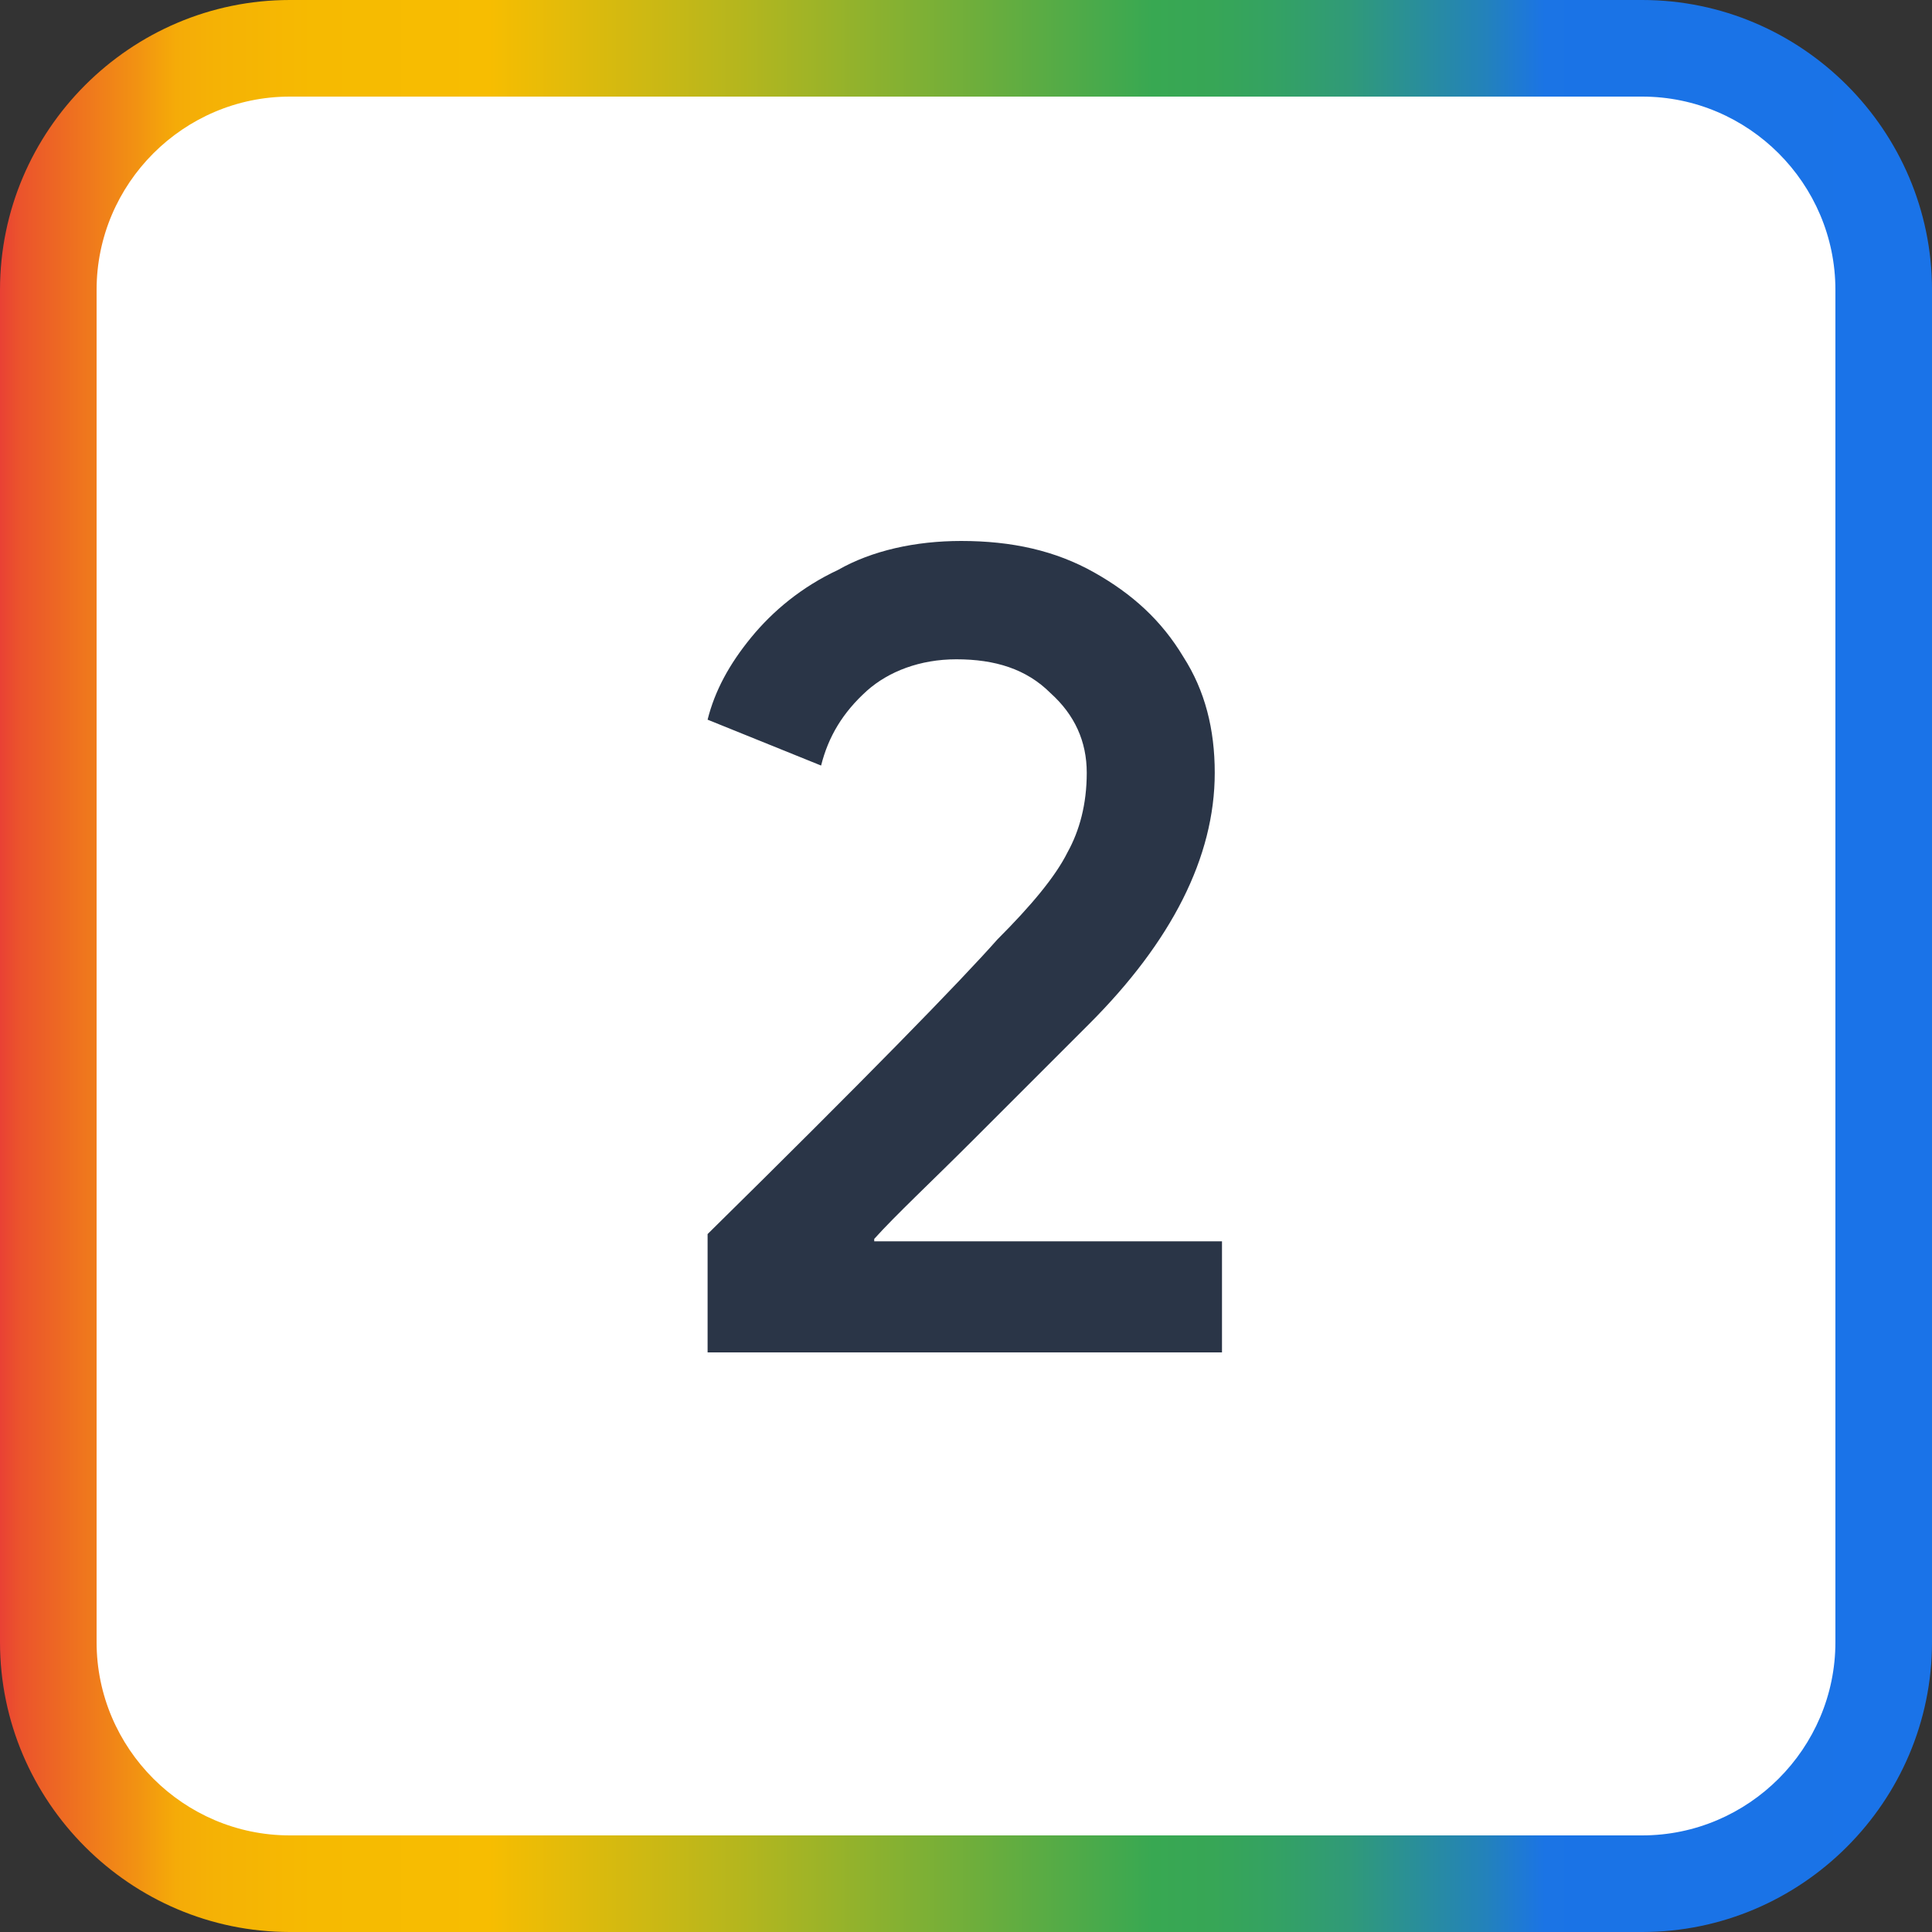
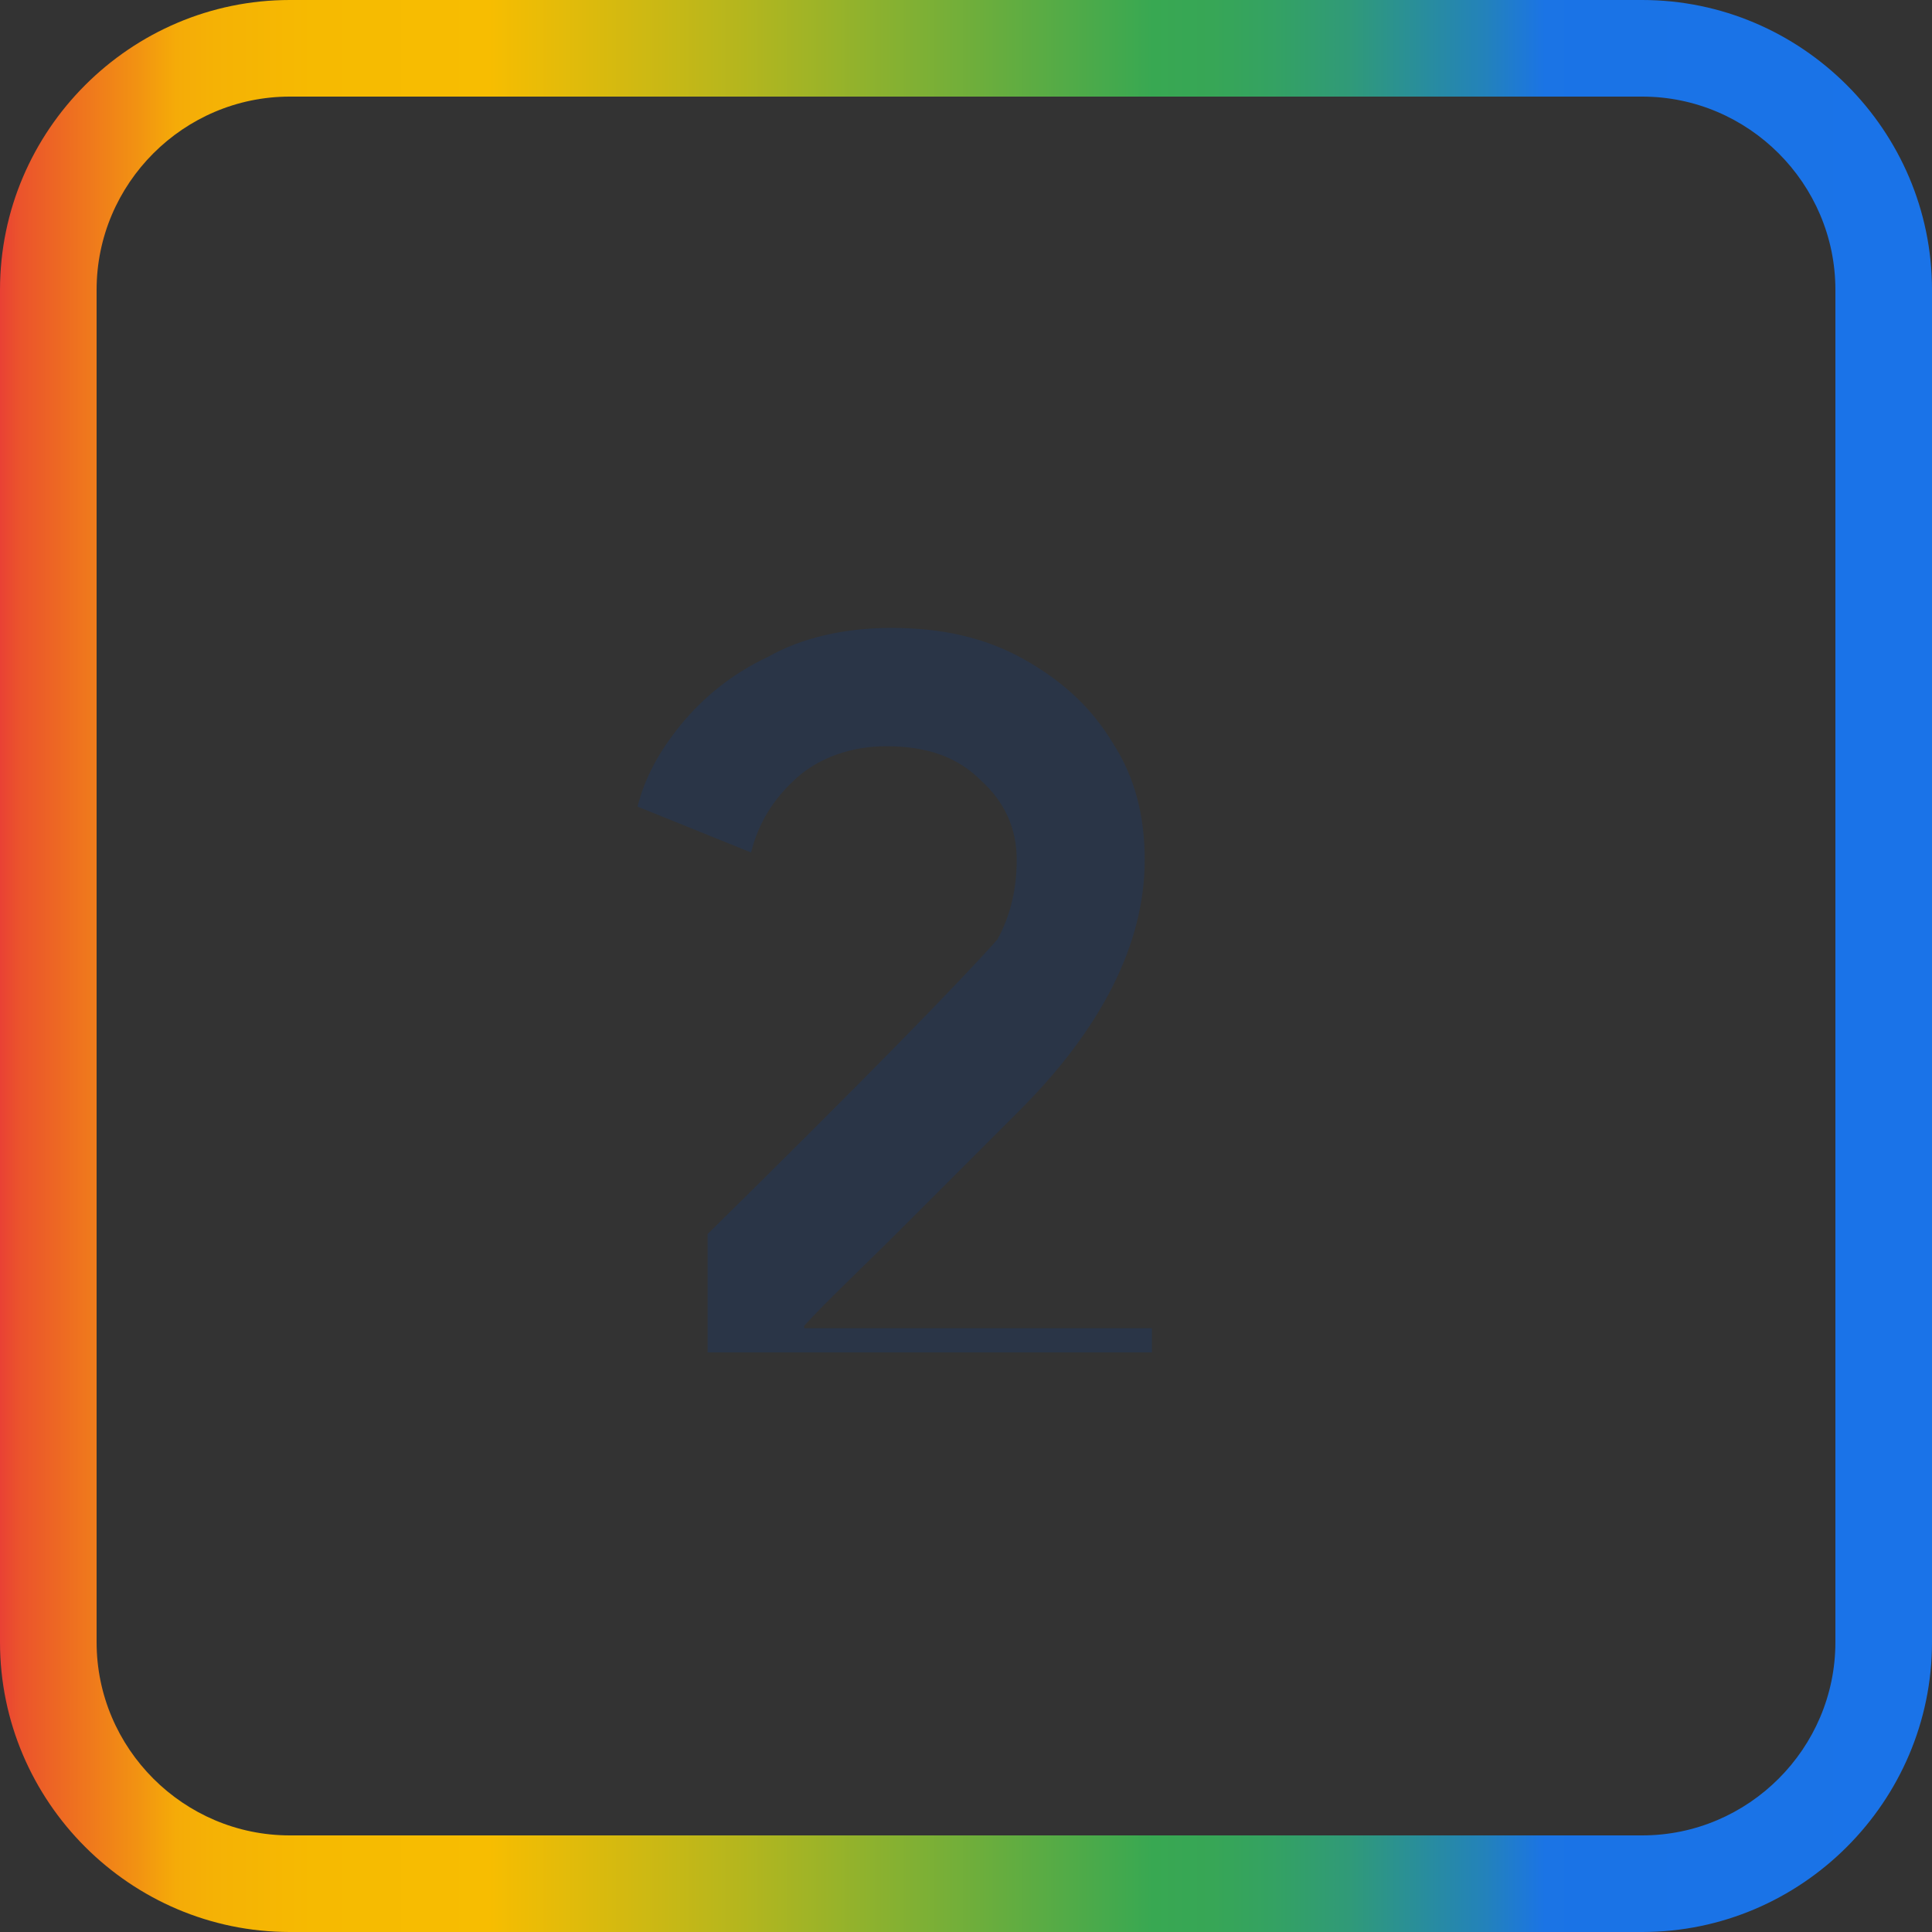
<svg xmlns="http://www.w3.org/2000/svg" version="1.1" id="Layer_1" x="0px" y="0px" viewBox="0 0 80 80" style="enable-background:new 0 0 80 80;" xml:space="preserve">
  <rect x="0" y="0" width="80" height="80" fill="#333333" stroke="none" />
  <style type="text/css">
	.st0{fill:#FFFFFF;}
	.st1{fill:url(#SVGID_1_);}
	.st2{fill:#2A3547;}
</style>
-   <path class="st0" d="M12,2h56c5.5,0,10,4.5,10,10v56c0,5.5-4.5,10-10,10H12C6.5,78,2,73.5,2,68V12C2,6.5,6.5,2,12,2z" />
  <g>
    <linearGradient id="SVGID_1_" gradientUnits="userSpaceOnUse" x1="0" y1="42" x2="80.946" y2="42" gradientTransform="matrix(1 0 0 -1 0 82)">
      <stop offset="0" style="stop-color:#E94134" />
      <stop offset="1.000000e-02" style="stop-color:#EB532C" />
      <stop offset="7.000000e-02" style="stop-color:#F29212" />
      <stop offset="9.000000e-02" style="stop-color:#F5AB08" />
      <stop offset="0.11" style="stop-color:#F5B205" />
      <stop offset="0.16" style="stop-color:#F6BA01" />
      <stop offset="0.25" style="stop-color:#F7BD01" />
      <stop offset="0.38" style="stop-color:#B4B61E" />
      <stop offset="0.59" style="stop-color:#38A852" />
      <stop offset="0.62" style="stop-color:#37A656" />
      <stop offset="0.65" style="stop-color:#34A262" />
      <stop offset="0.69" style="stop-color:#309A78" />
      <stop offset="0.72" style="stop-color:#2A9095" />
      <stop offset="0.76" style="stop-color:#2382BB" />
      <stop offset="0.79" style="stop-color:#1B74E5" />
      <stop offset="0.81" style="stop-color:#1A73E6" />
      <stop offset="0.98" style="stop-color:#1A73E8" />
    </linearGradient>
    <path class="st1" d="M68,80H12C5.4,80,0,74.6,0,68V12C0,5.4,5.4,0,12,0h56c6.6,0,12,5.4,12,12v56C80,74.6,74.6,80,68,80z M12,4   c-4.4,0-8,3.6-8,8v56c0,4.4,3.6,8,8,8h56c4.4,0,8-3.6,8-8V12c0-4.4-3.6-8-8-8H12z" />
  </g>
-   <path class="st2" d="M29.3,51.1c6.5-6.4,10.5-10.5,12-12.2c1.4-1.4,2.4-2.6,2.9-3.6c0.5-0.9,0.8-2,0.8-3.3s-0.5-2.4-1.5-3.3  c-1-1-2.3-1.4-3.9-1.4c-1.5,0-2.8,0.5-3.7,1.3c-1,0.9-1.6,1.9-1.9,3.1l-4.7-1.9c0.3-1.2,0.9-2.3,1.8-3.4c0.9-1.1,2.1-2.1,3.6-2.8  c1.4-0.8,3.2-1.2,5.1-1.2c2.1,0,3.9,0.4,5.5,1.3c1.6,0.9,2.8,2,3.7,3.5c0.9,1.4,1.3,3,1.3,4.8c0,3.5-1.8,7-5.2,10.4l-4.8,4.8  c-1.8,1.8-3.2,3.1-4.1,4.1l0,0.1h14.4V56H29.3V51.1z" />
+   <path class="st2" d="M29.3,51.1c6.5-6.4,10.5-10.5,12-12.2c0.5-0.9,0.8-2,0.8-3.3s-0.5-2.4-1.5-3.3  c-1-1-2.3-1.4-3.9-1.4c-1.5,0-2.8,0.5-3.7,1.3c-1,0.9-1.6,1.9-1.9,3.1l-4.7-1.9c0.3-1.2,0.9-2.3,1.8-3.4c0.9-1.1,2.1-2.1,3.6-2.8  c1.4-0.8,3.2-1.2,5.1-1.2c2.1,0,3.9,0.4,5.5,1.3c1.6,0.9,2.8,2,3.7,3.5c0.9,1.4,1.3,3,1.3,4.8c0,3.5-1.8,7-5.2,10.4l-4.8,4.8  c-1.8,1.8-3.2,3.1-4.1,4.1l0,0.1h14.4V56H29.3V51.1z" />
</svg>